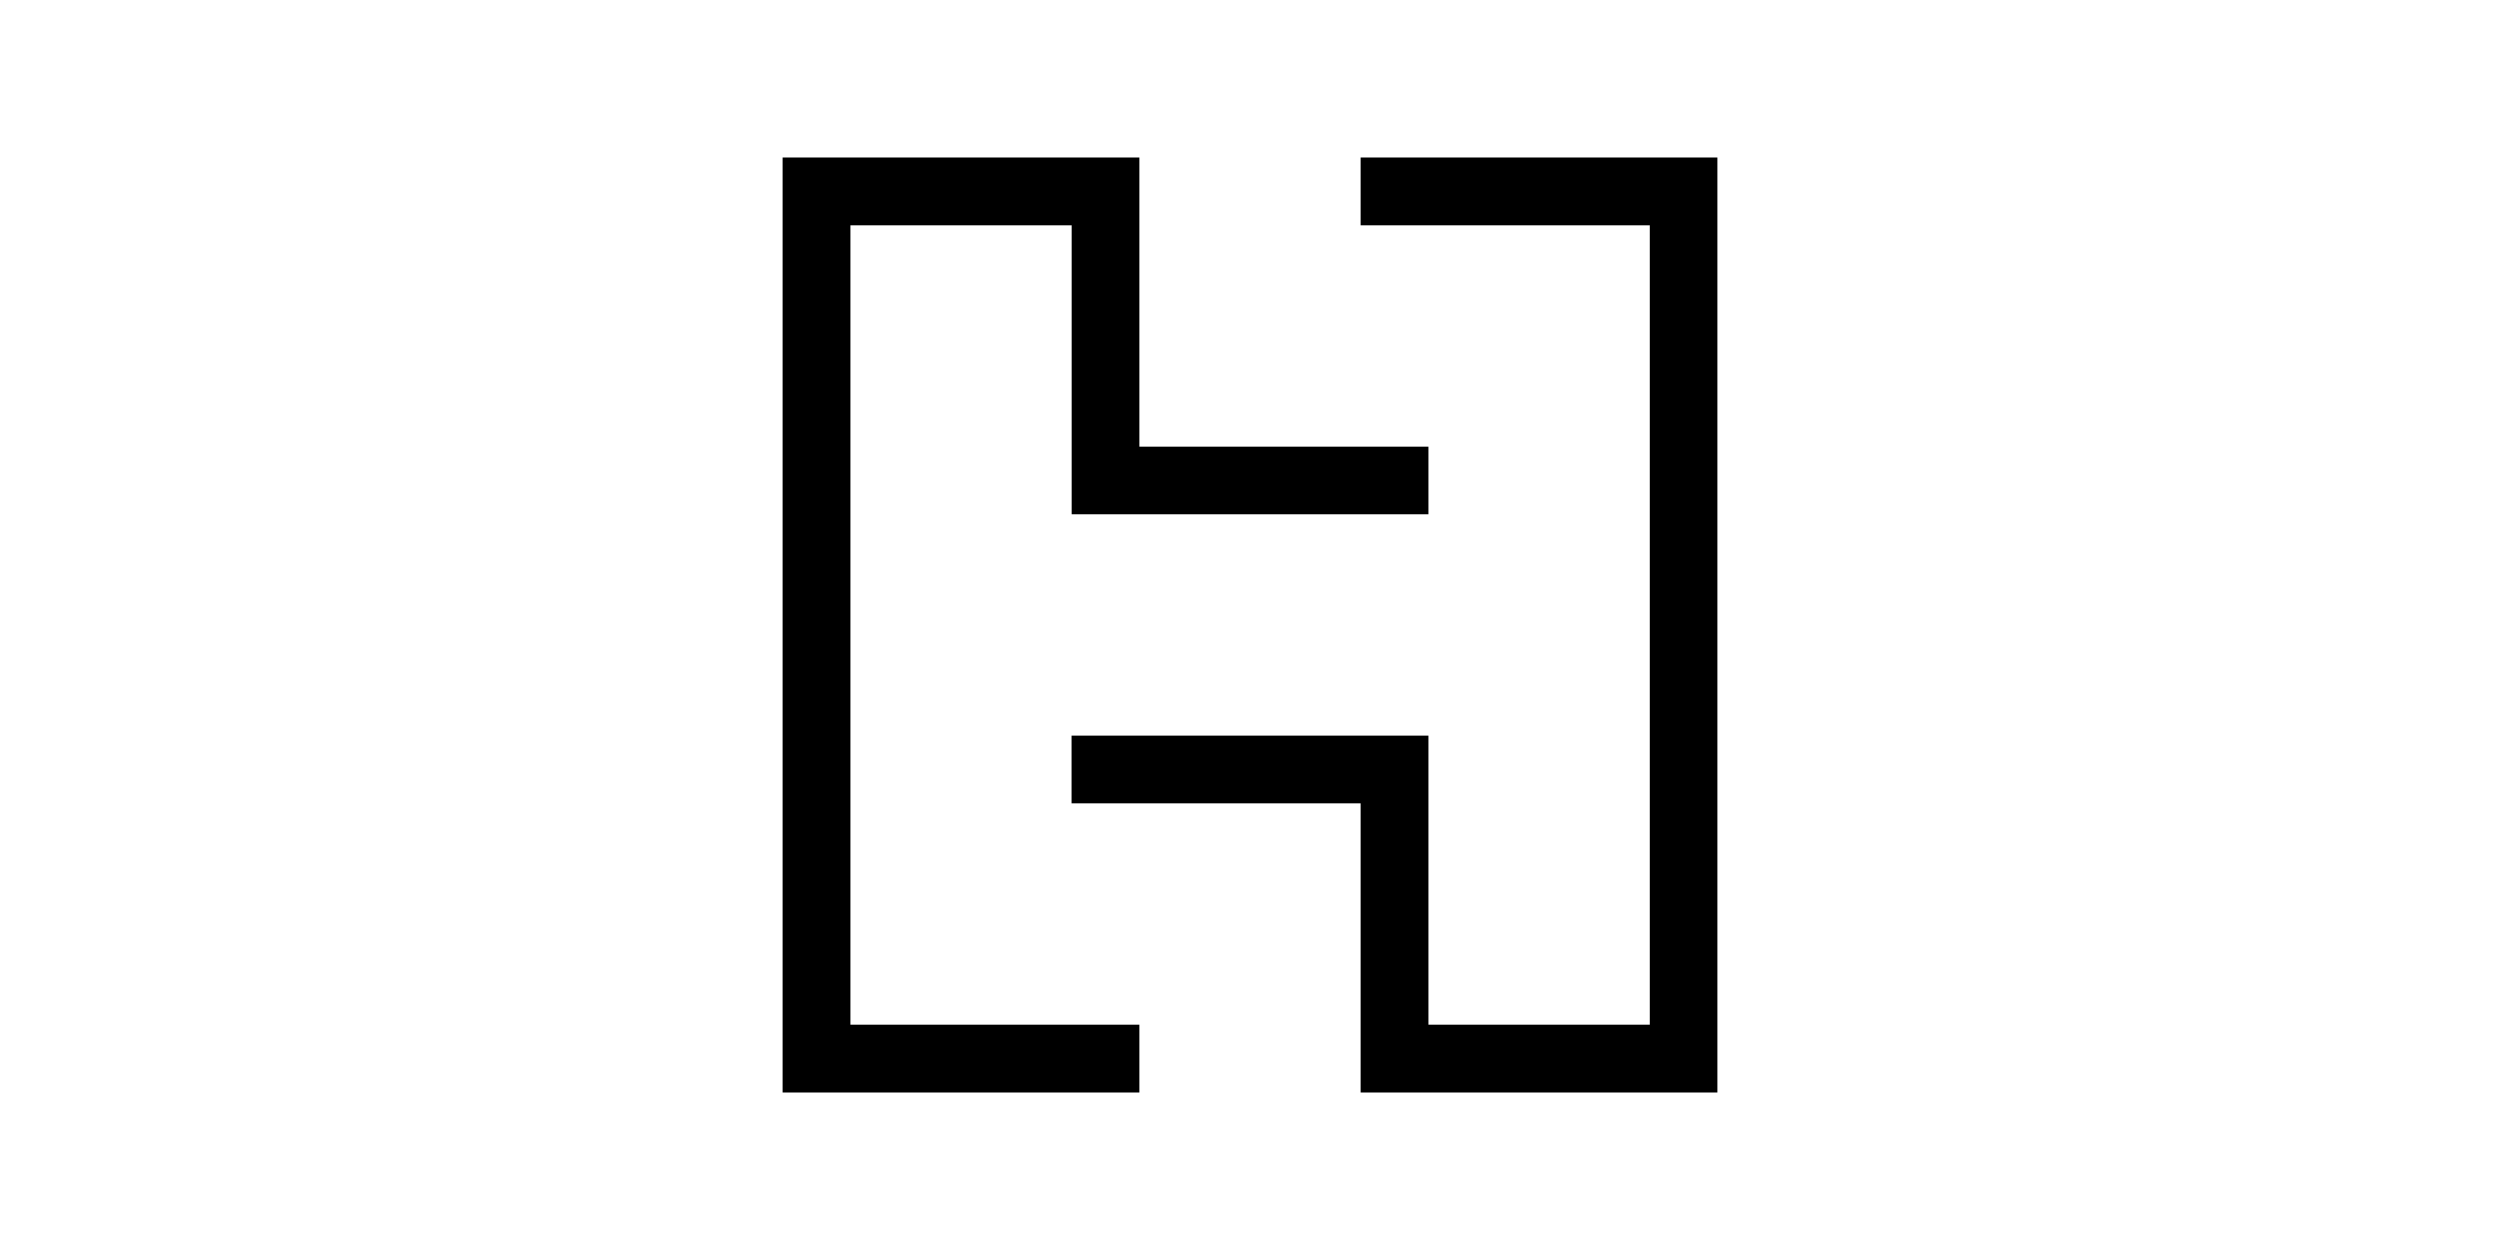
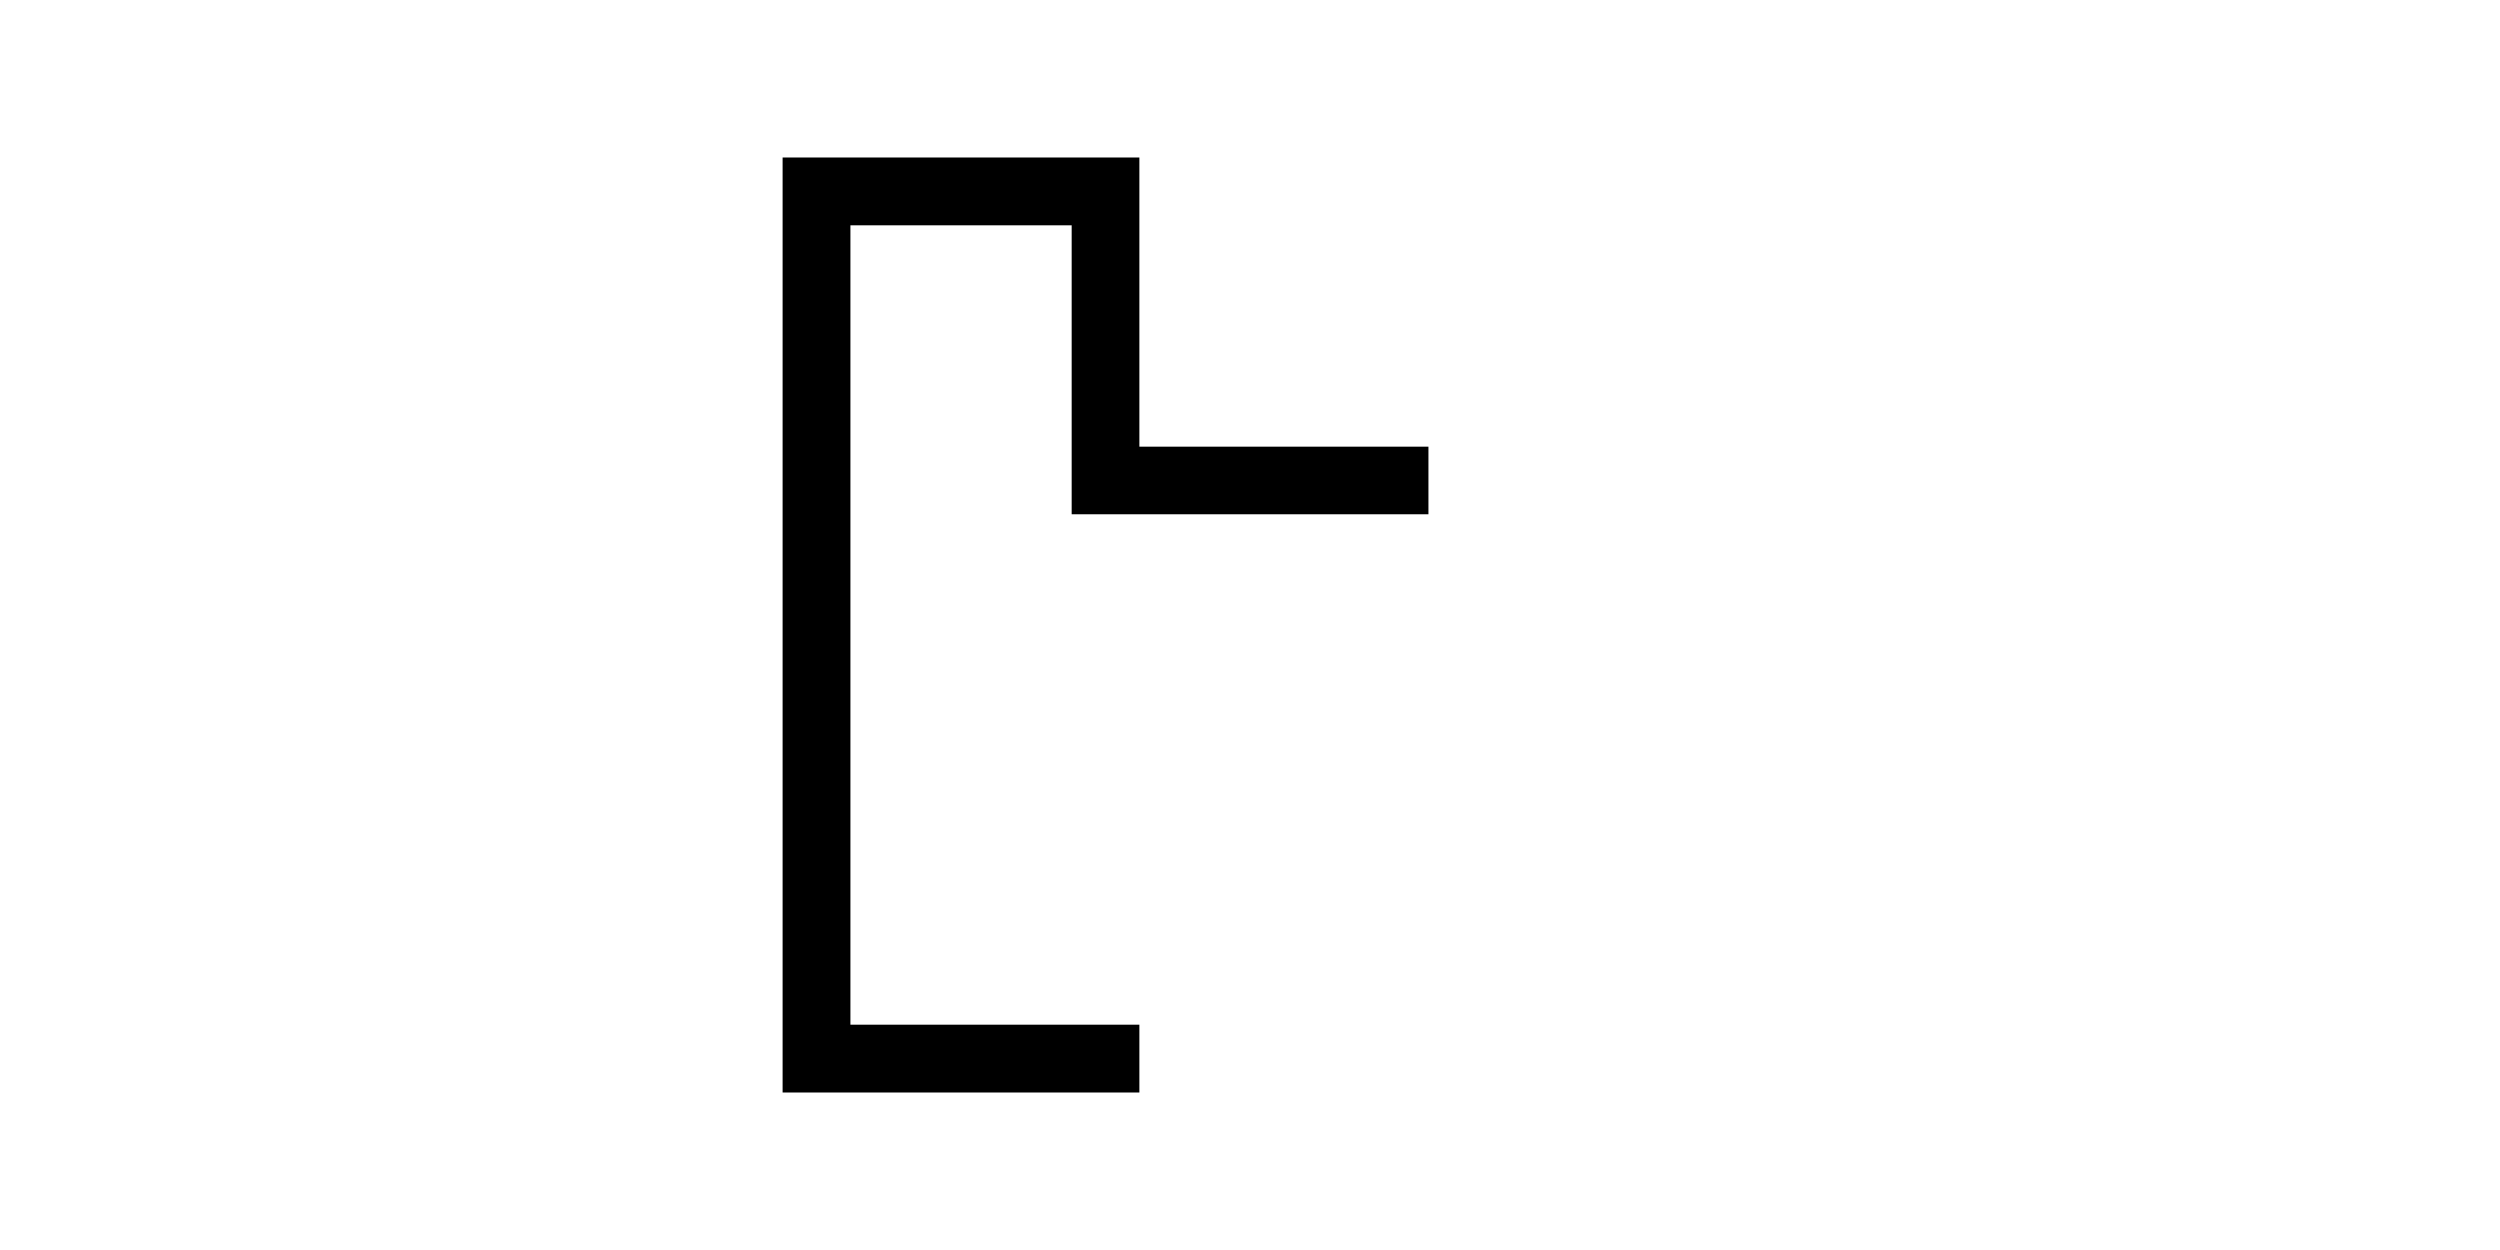
<svg xmlns="http://www.w3.org/2000/svg" id="Layer_1" viewBox="0 0 240 120">
  <defs>
    <style>.cls-1{fill:#000;stroke-width:0px;}</style>
  </defs>
-   <polygon class="cls-1" points="164.87 104.88 164.87 15.12 130.62 15.12 130.62 21.63 158.38 21.63 158.38 98.37 137.13 98.37 137.13 70.62 102.87 70.62 102.87 77.12 130.62 77.12 130.62 104.88 164.87 104.88" />
  <polygon class="cls-1" points="109.38 42.88 137.13 42.88 137.13 49.37 102.88 49.37 102.88 21.63 81.64 21.63 81.64 98.37 109.38 98.37 109.38 104.88 75.13 104.88 75.13 15.12 109.38 15.12 109.38 42.88" />
</svg>